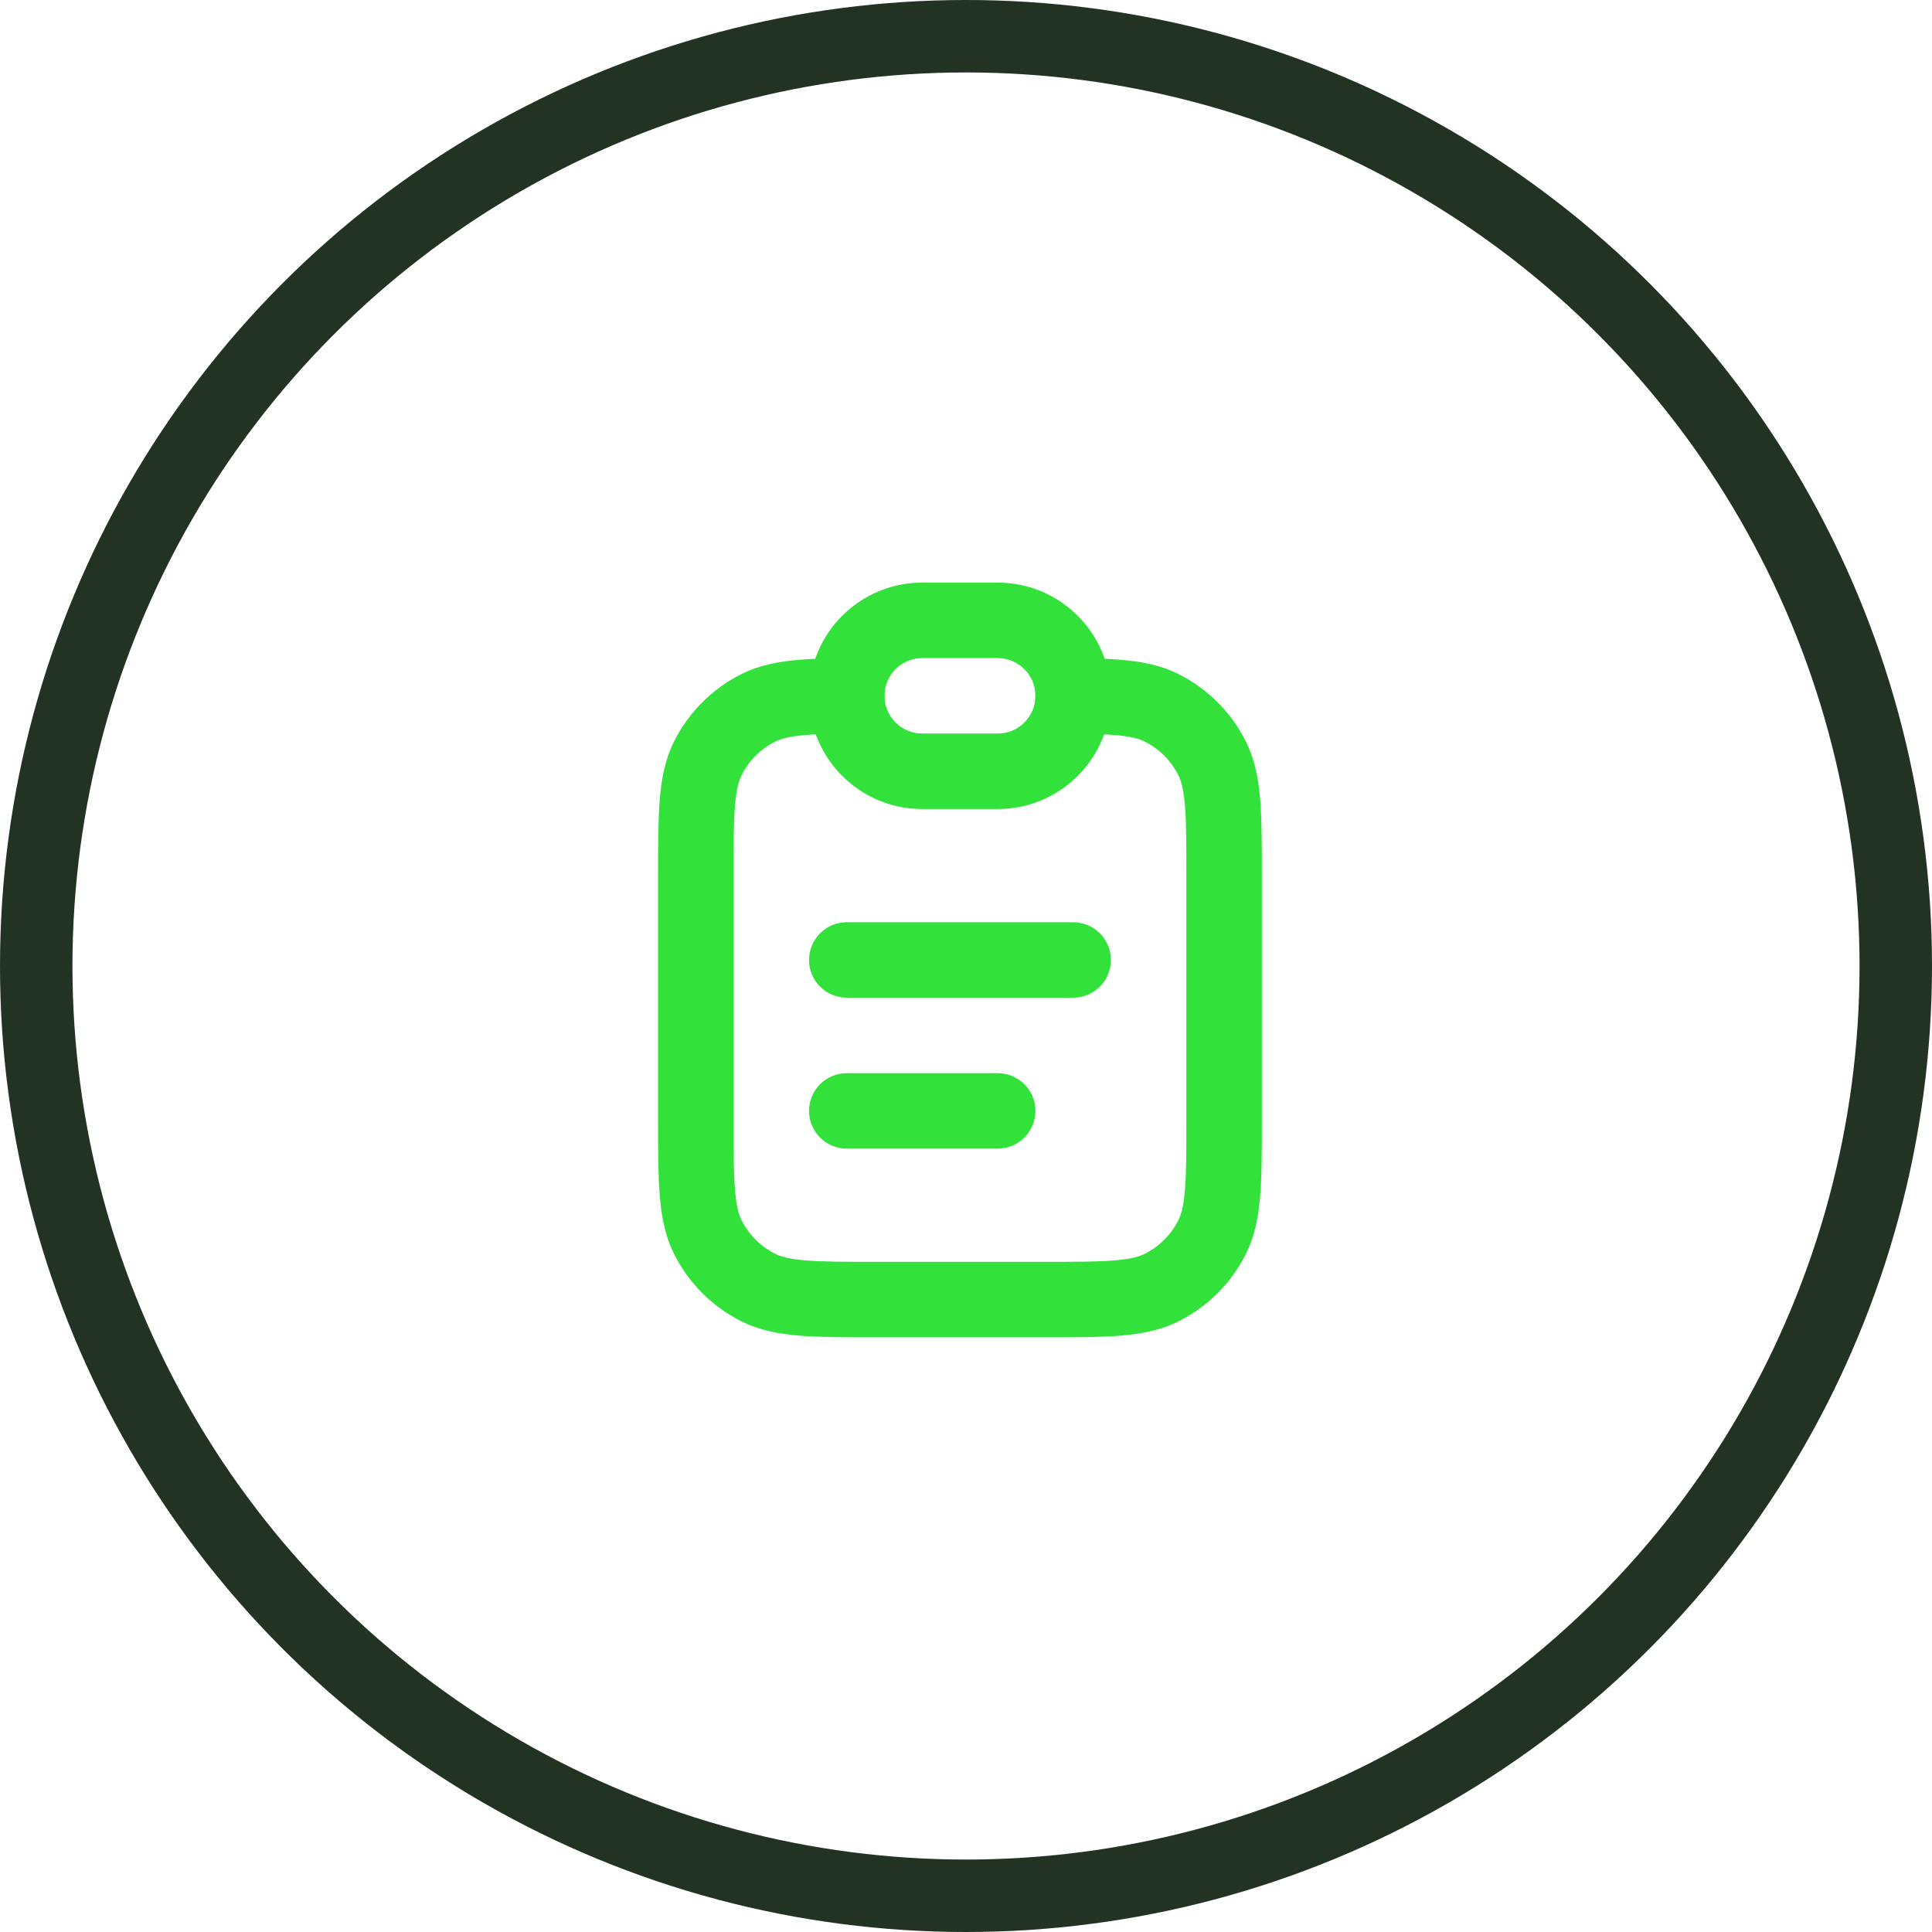
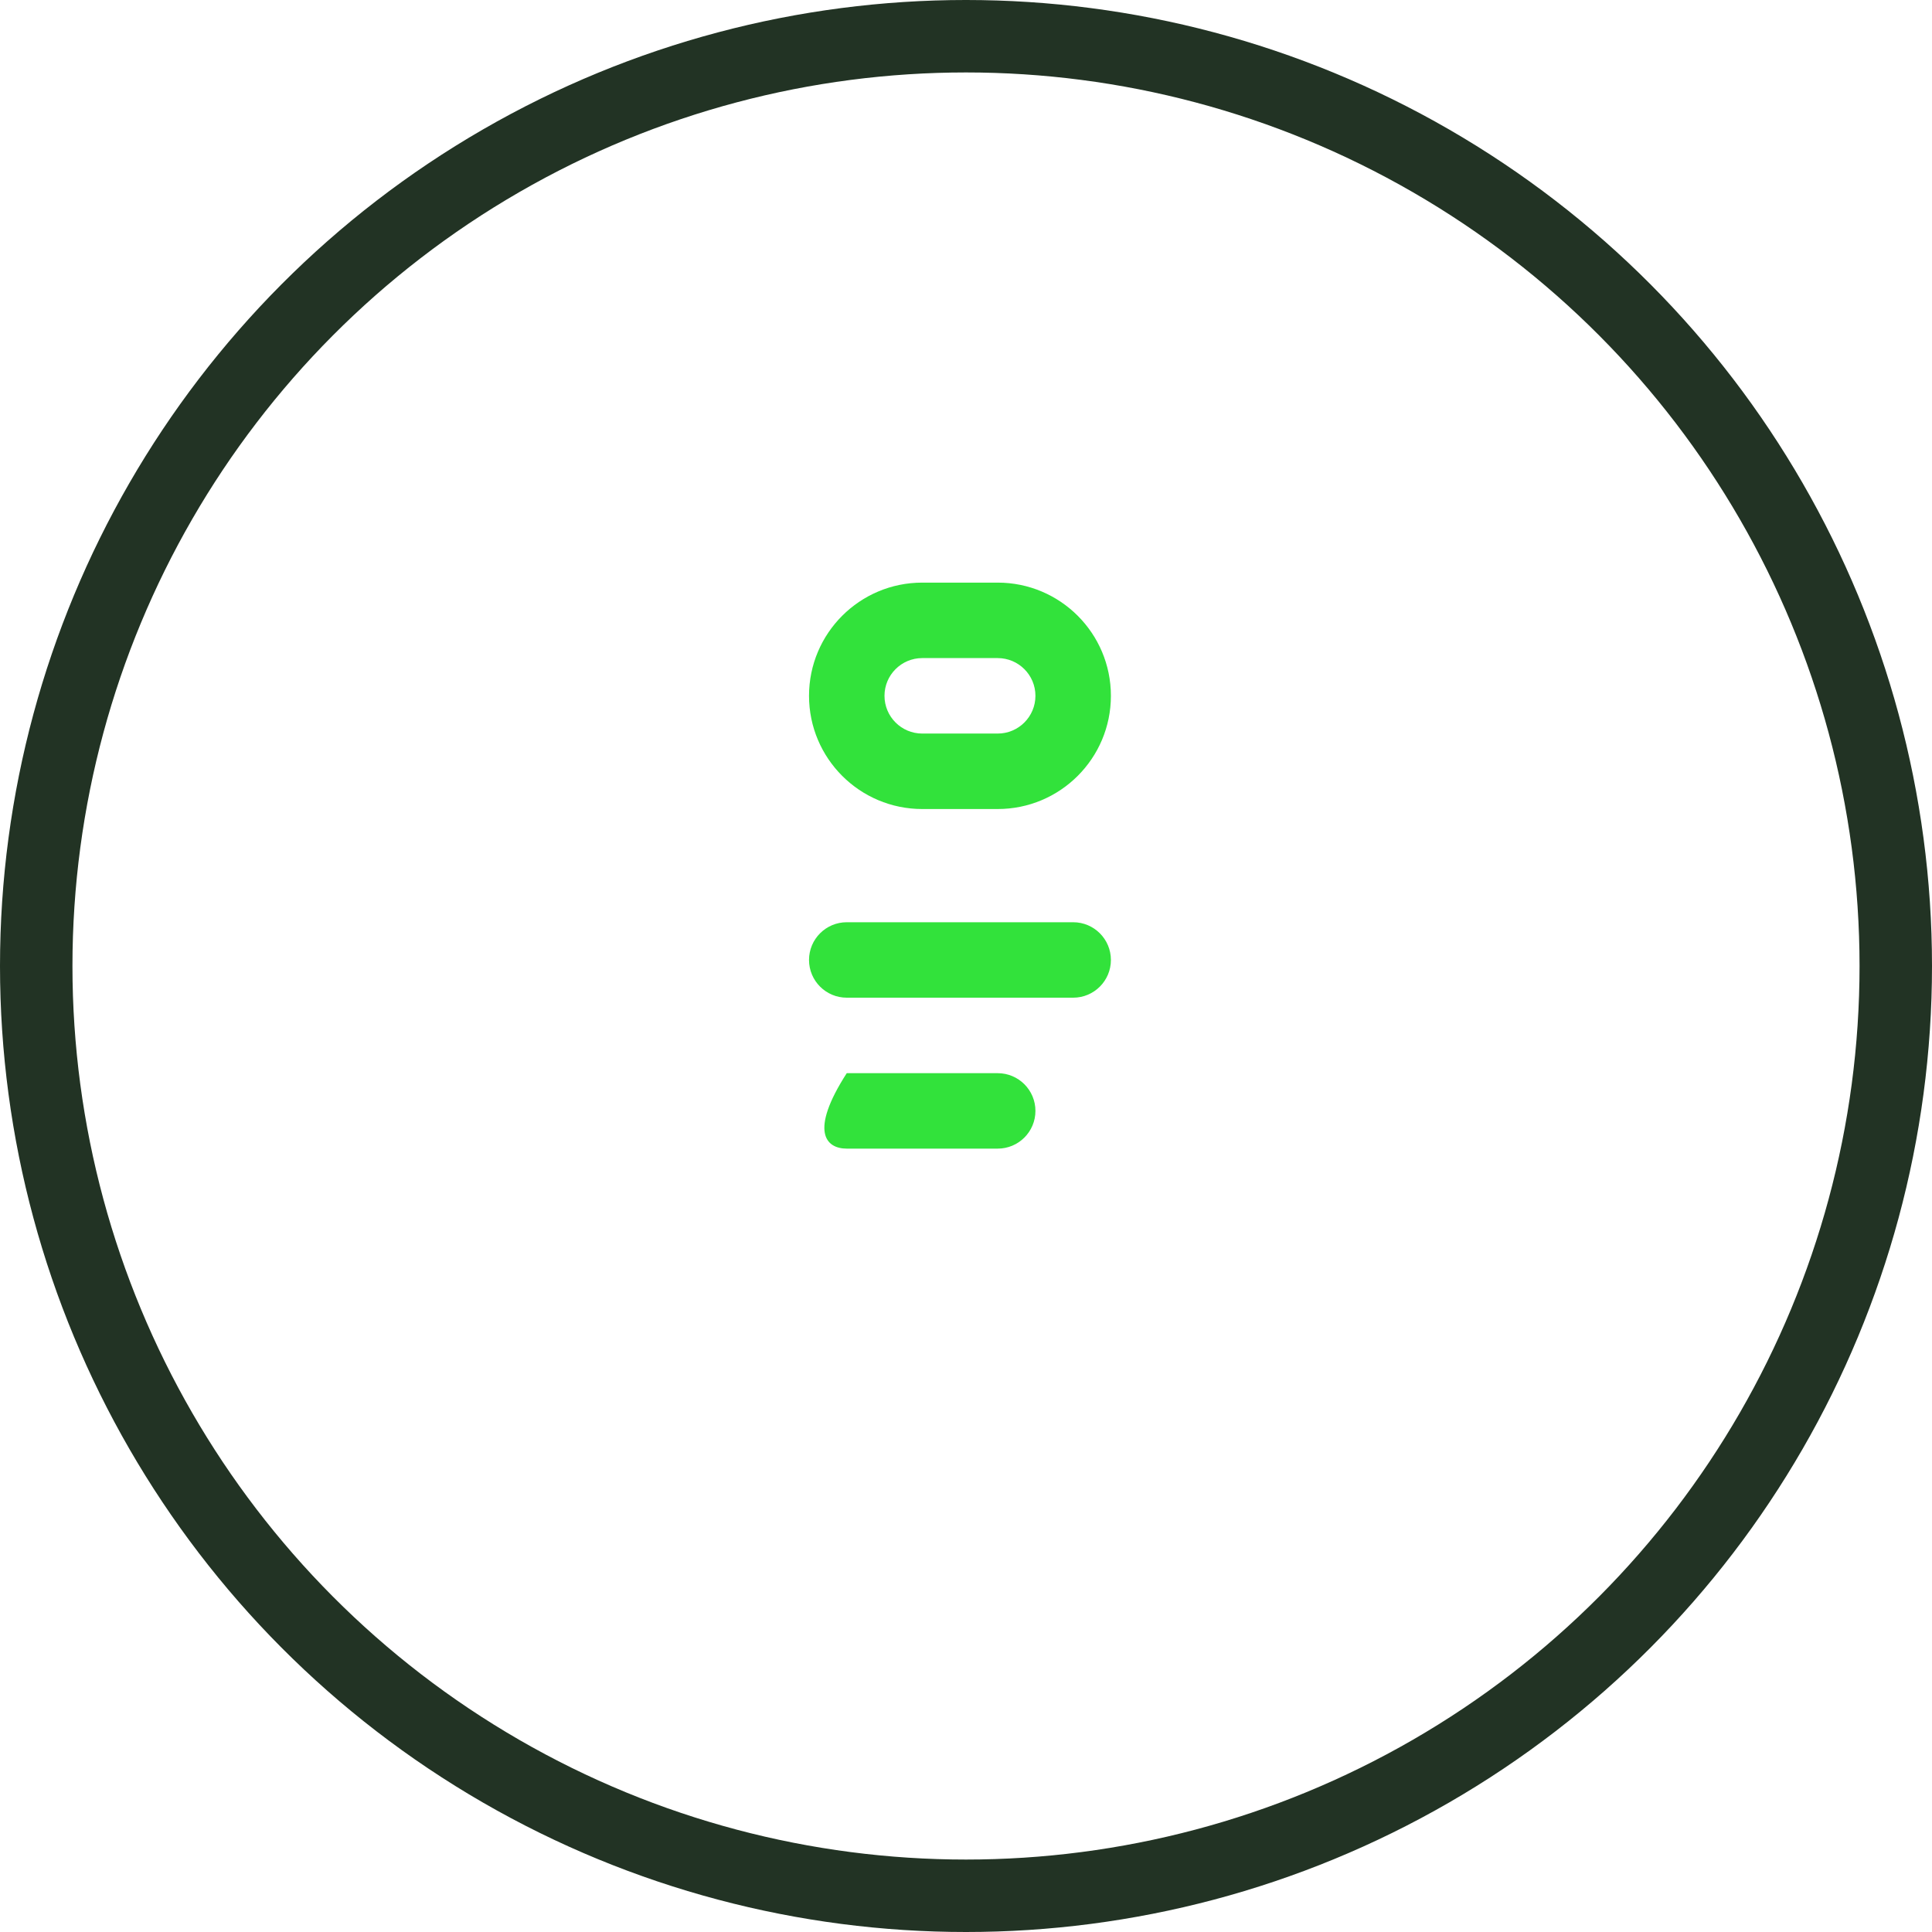
<svg xmlns="http://www.w3.org/2000/svg" width="80" height="80" viewBox="0 0 80 80" fill="none">
  <circle cx="40" cy="40" r="38.5" stroke="#223324" stroke-width="3" />
-   <path d="M43.252 27.25C44.51 27.25 45.548 27.25 46.394 27.319C47.272 27.391 48.079 27.545 48.837 27.931C50.014 28.53 50.97 29.486 51.569 30.663C51.955 31.421 52.109 32.228 52.181 33.106C52.25 33.952 52.25 34.99 52.25 36.248V46.377C52.25 47.635 52.25 48.673 52.181 49.519C52.109 50.397 51.955 51.204 51.569 51.962C50.97 53.139 50.014 54.095 48.837 54.694C48.079 55.08 47.272 55.234 46.394 55.306C45.548 55.375 44.51 55.375 43.252 55.375H36.248C34.99 55.375 33.952 55.375 33.106 55.306C32.228 55.234 31.421 55.08 30.663 54.694C29.486 54.095 28.53 53.139 27.931 51.962C27.545 51.204 27.391 50.397 27.319 49.519C27.25 48.673 27.25 47.635 27.25 46.377V46.377V36.248V36.248C27.25 34.99 27.25 33.952 27.319 33.106C27.391 32.228 27.545 31.421 27.931 30.663C28.53 29.486 29.486 28.53 30.663 27.931C31.421 27.545 32.228 27.391 33.106 27.319C33.952 27.25 34.99 27.25 36.248 27.25H36.248H36.625V30.375H36.312C34.974 30.375 34.064 30.376 33.361 30.434C32.676 30.49 32.326 30.591 32.081 30.716C31.493 31.015 31.015 31.493 30.716 32.081C30.591 32.326 30.49 32.676 30.434 33.361C30.376 34.064 30.375 34.974 30.375 36.312V46.312C30.375 47.651 30.376 48.561 30.434 49.264C30.49 49.949 30.591 50.299 30.716 50.544C31.015 51.132 31.493 51.61 32.081 51.909C32.326 52.034 32.676 52.135 33.361 52.191C34.064 52.249 34.974 52.25 36.312 52.25H43.188C44.526 52.25 45.436 52.249 46.139 52.191C46.824 52.135 47.174 52.034 47.419 51.909C48.007 51.61 48.485 51.132 48.784 50.544C48.909 50.299 49.01 49.949 49.066 49.264C49.124 48.561 49.125 47.651 49.125 46.312V36.312C49.125 34.974 49.124 34.064 49.066 33.361C49.01 32.676 48.909 32.326 48.784 32.081C48.485 31.493 48.007 31.015 47.419 30.716C47.174 30.591 46.824 30.49 46.139 30.434C45.436 30.376 44.526 30.375 43.188 30.375H42.875V27.25H43.252H43.252Z" fill="#32E23B" />
-   <path fill-rule="evenodd" clip-rule="evenodd" d="M35.062 38.188C34.2 38.188 33.5 38.887 33.5 39.75C33.5 40.613 34.2 41.312 35.062 41.312H44.438C45.3 41.312 46 40.613 46 39.75C46 38.887 45.3 38.188 44.438 38.188H35.062ZM35.062 44.438C34.2 44.438 33.5 45.137 33.5 46C33.5 46.863 34.2 47.562 35.062 47.562H41.312C42.175 47.562 42.875 46.863 42.875 46C42.875 45.137 42.175 44.438 41.312 44.438H35.062Z" fill="#32E23B" />
+   <path fill-rule="evenodd" clip-rule="evenodd" d="M35.062 38.188C34.2 38.188 33.5 38.887 33.5 39.75C33.5 40.613 34.2 41.312 35.062 41.312H44.438C45.3 41.312 46 40.613 46 39.75C46 38.887 45.3 38.188 44.438 38.188H35.062ZM35.062 44.438C33.5 46.863 34.2 47.562 35.062 47.562H41.312C42.175 47.562 42.875 46.863 42.875 46C42.875 45.137 42.175 44.438 41.312 44.438H35.062Z" fill="#32E23B" />
  <path fill-rule="evenodd" clip-rule="evenodd" d="M33.5 28.812C33.5 26.224 35.599 24.125 38.188 24.125H41.312C43.901 24.125 46 26.224 46 28.812C46 31.401 43.901 33.5 41.312 33.5H38.188C35.599 33.5 33.5 31.401 33.5 28.812ZM38.188 27.25C37.325 27.25 36.625 27.95 36.625 28.812C36.625 29.675 37.325 30.375 38.188 30.375H41.312C42.175 30.375 42.875 29.675 42.875 28.812C42.875 27.95 42.175 27.25 41.312 27.25H38.188Z" fill="#32E23B" />
</svg>